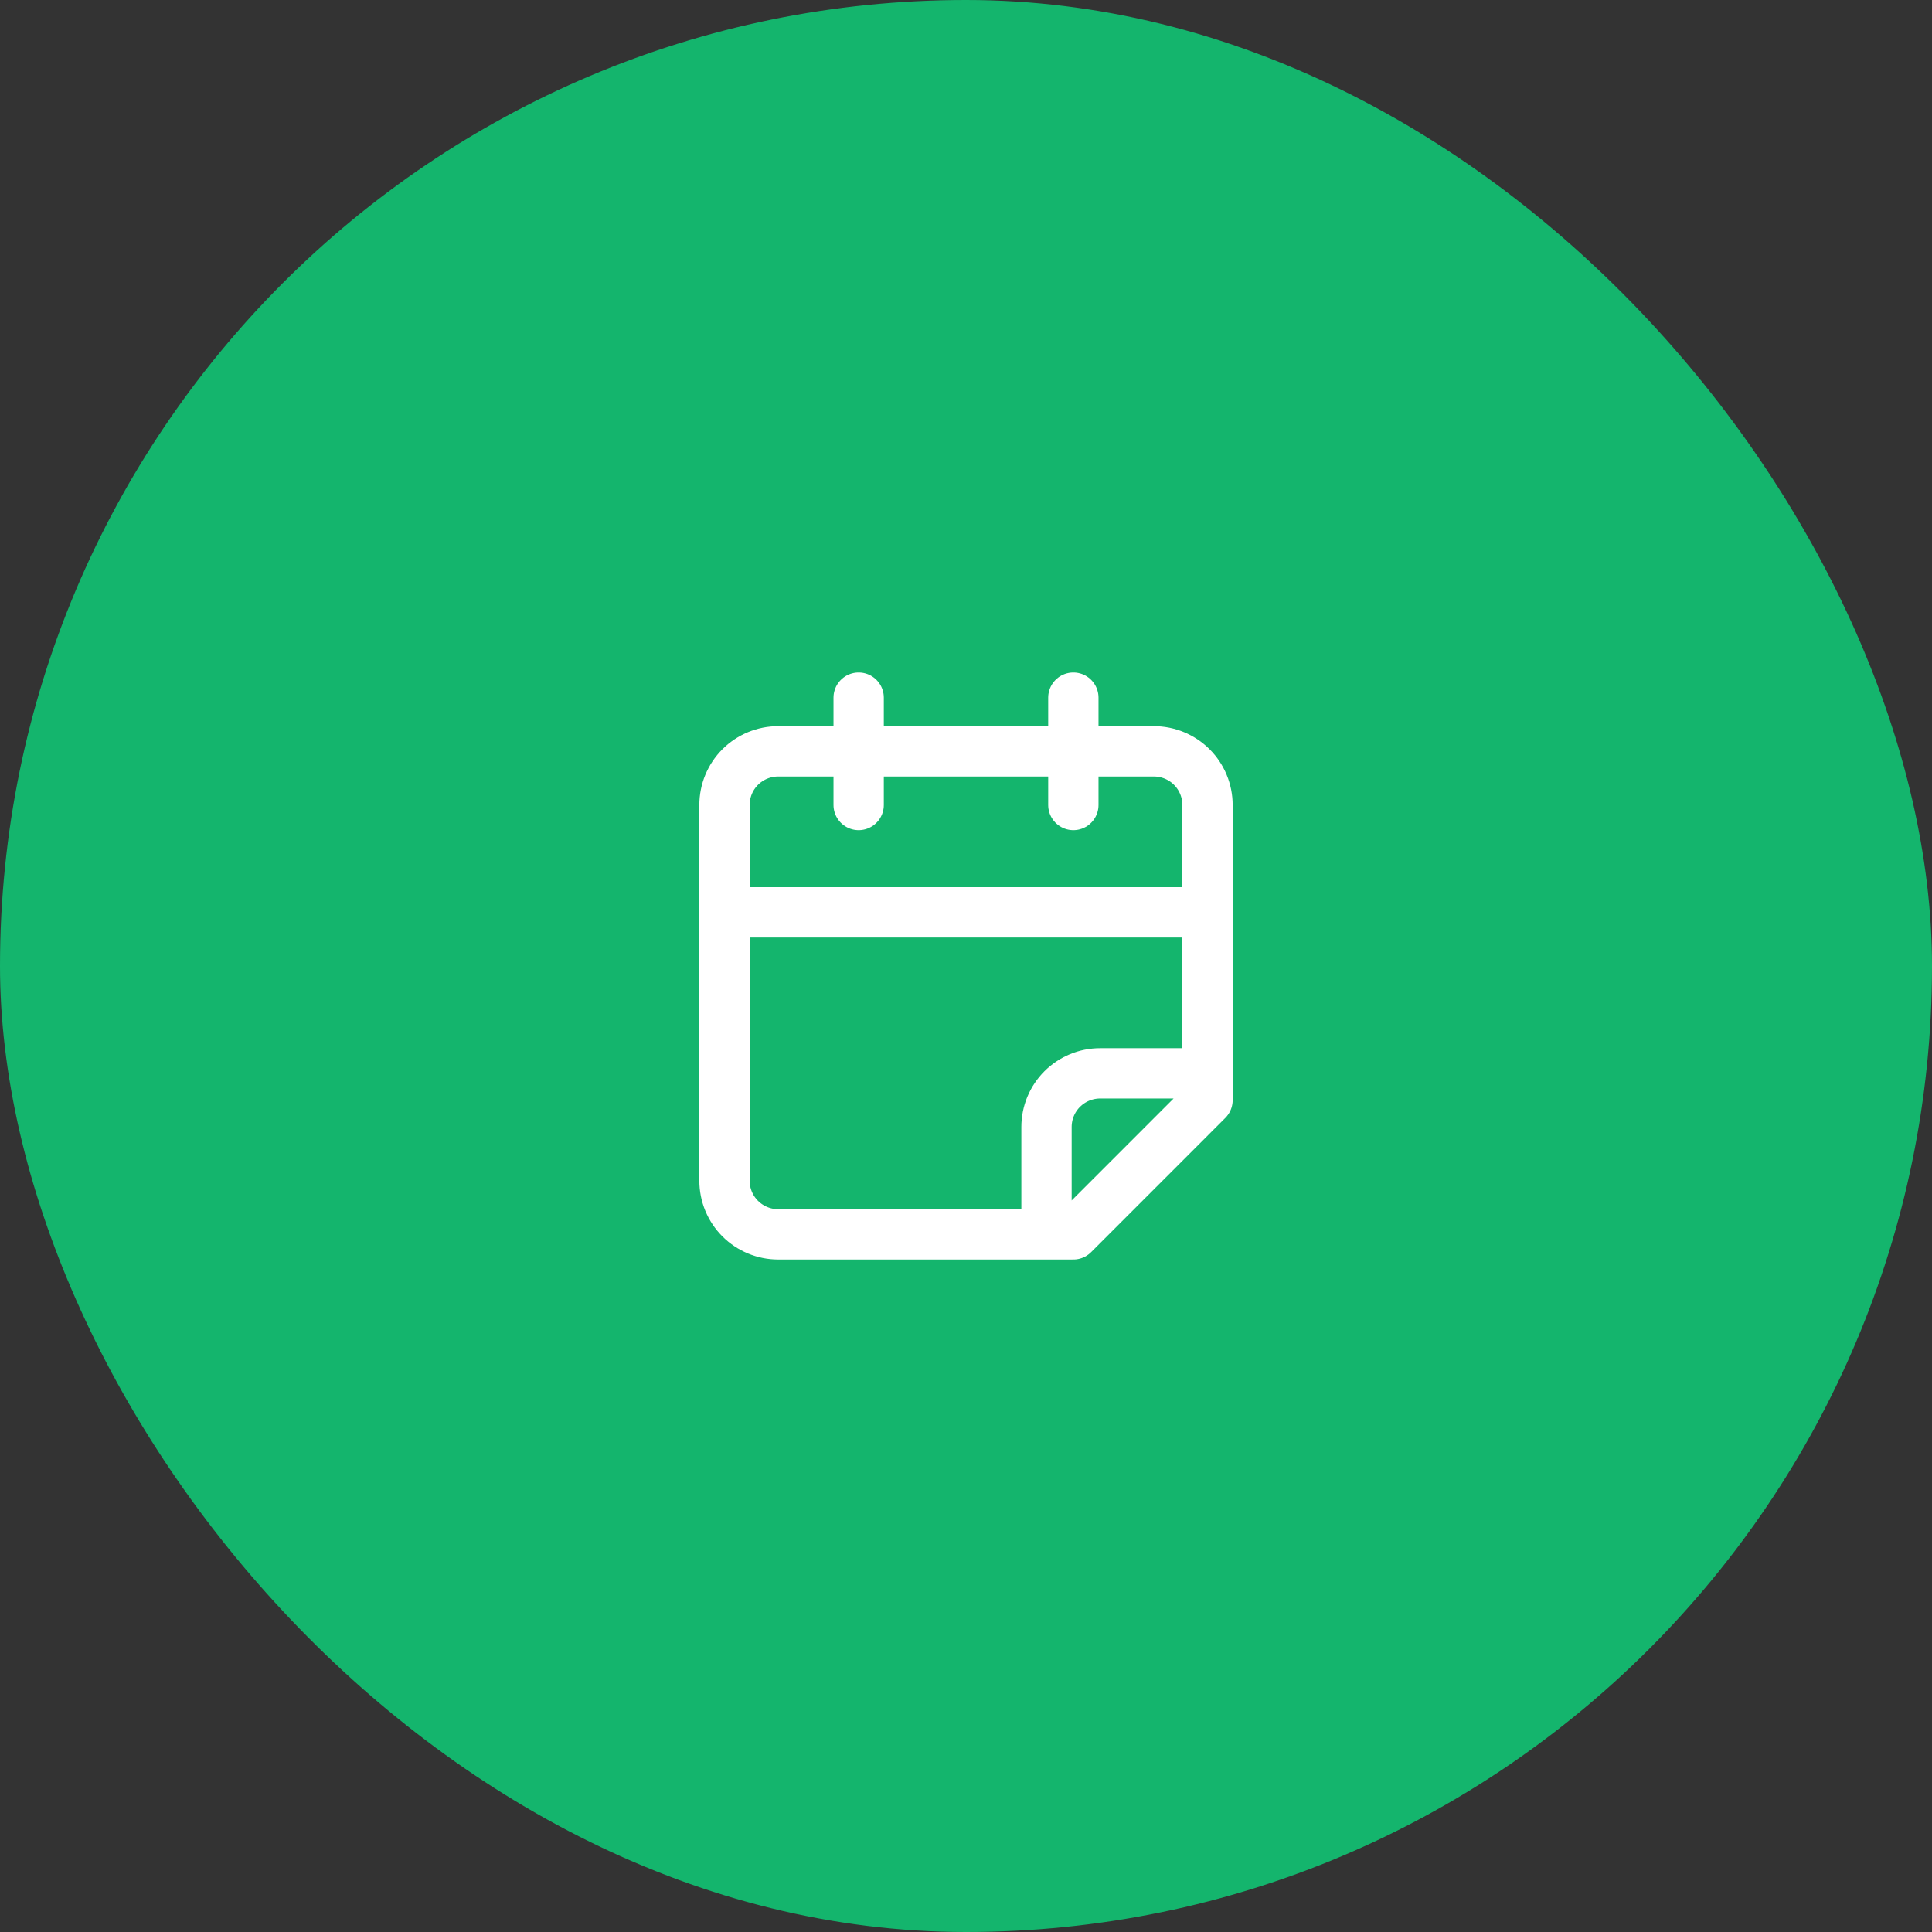
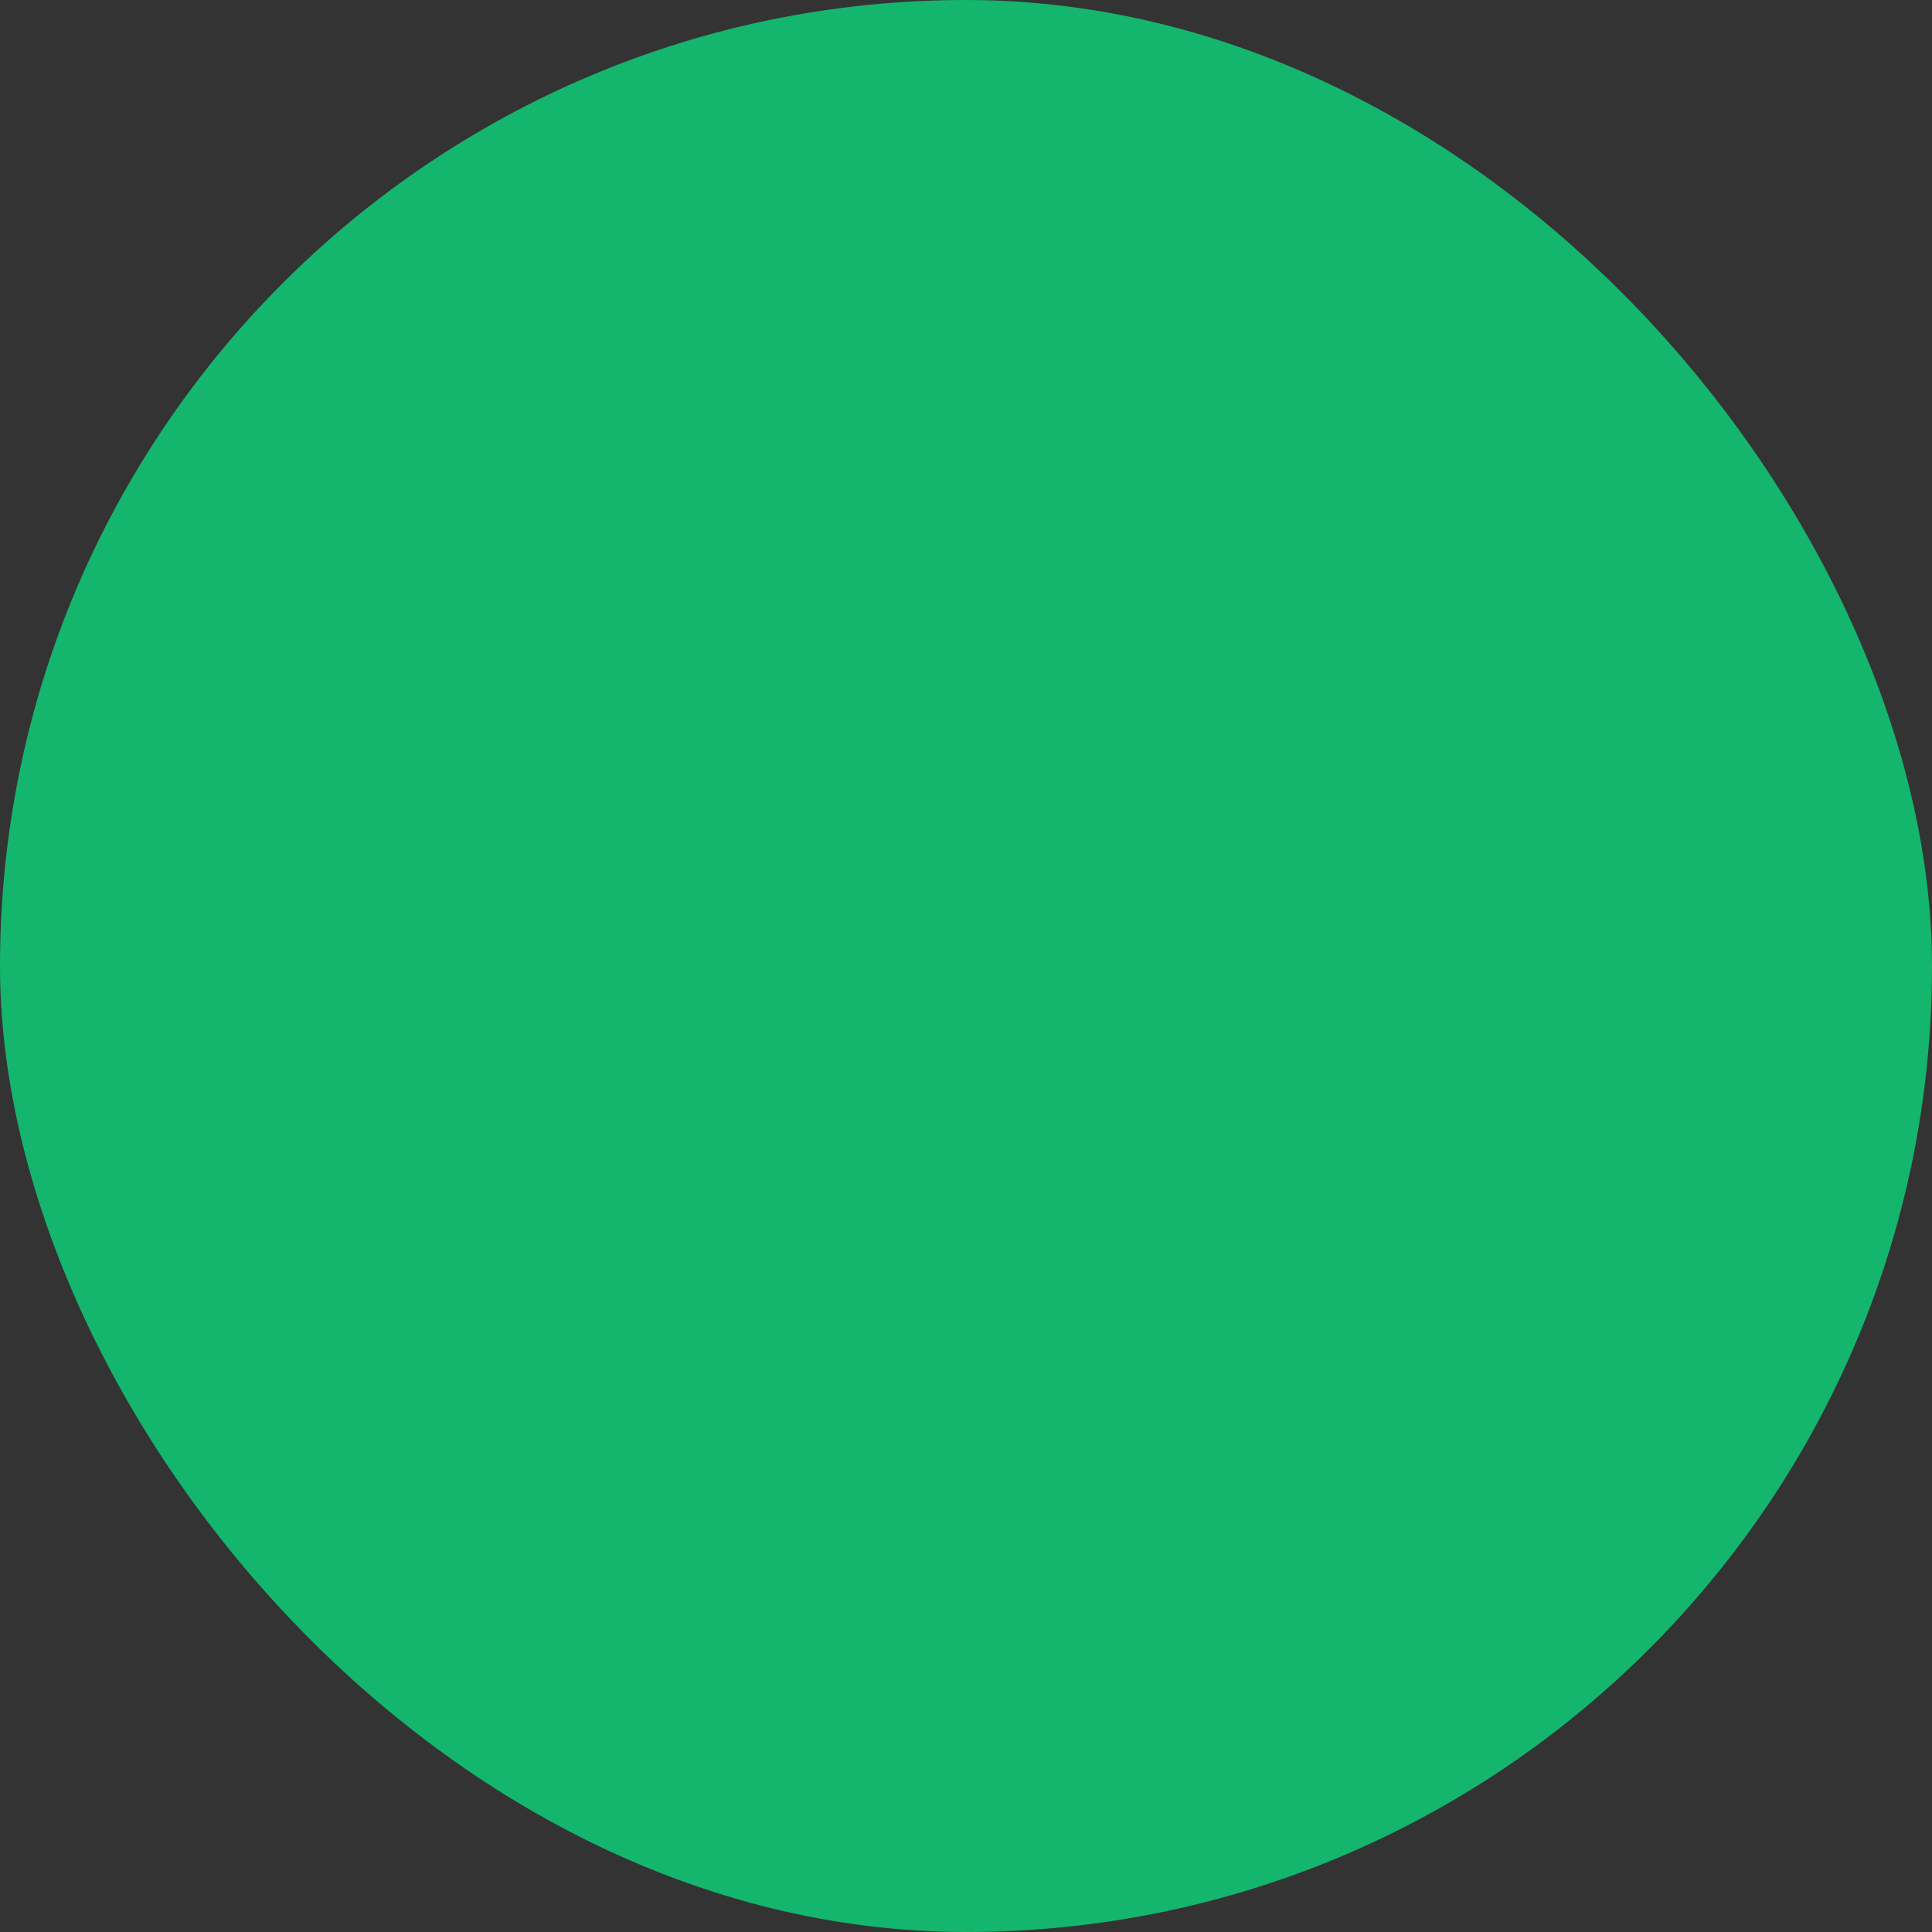
<svg xmlns="http://www.w3.org/2000/svg" width="48" height="48" viewBox="0 0 48 48" fill="none">
  <rect x="0" y="0" width="48" height="48" fill="#333333" stroke="none" />
  <rect width="48" height="48" rx="24" fill="#14B56D" />
-   <path d="M21.333 17.333V20M26.667 17.333V20M18 22.667H30M26 30.667V28C26 27.646 26.14 27.307 26.39 27.057C26.641 26.807 26.98 26.667 27.333 26.667H30M30 27.333V20C30 19.646 29.86 19.307 29.61 19.057C29.359 18.807 29.02 18.667 28.667 18.667H19.333C18.98 18.667 18.641 18.807 18.39 19.057C18.14 19.307 18 19.646 18 20V29.333C18 29.687 18.14 30.026 18.39 30.276C18.641 30.526 18.98 30.667 19.333 30.667H26.667L30 27.333Z" stroke="white" stroke-width="1.25" stroke-linecap="round" stroke-linejoin="round" />
</svg>